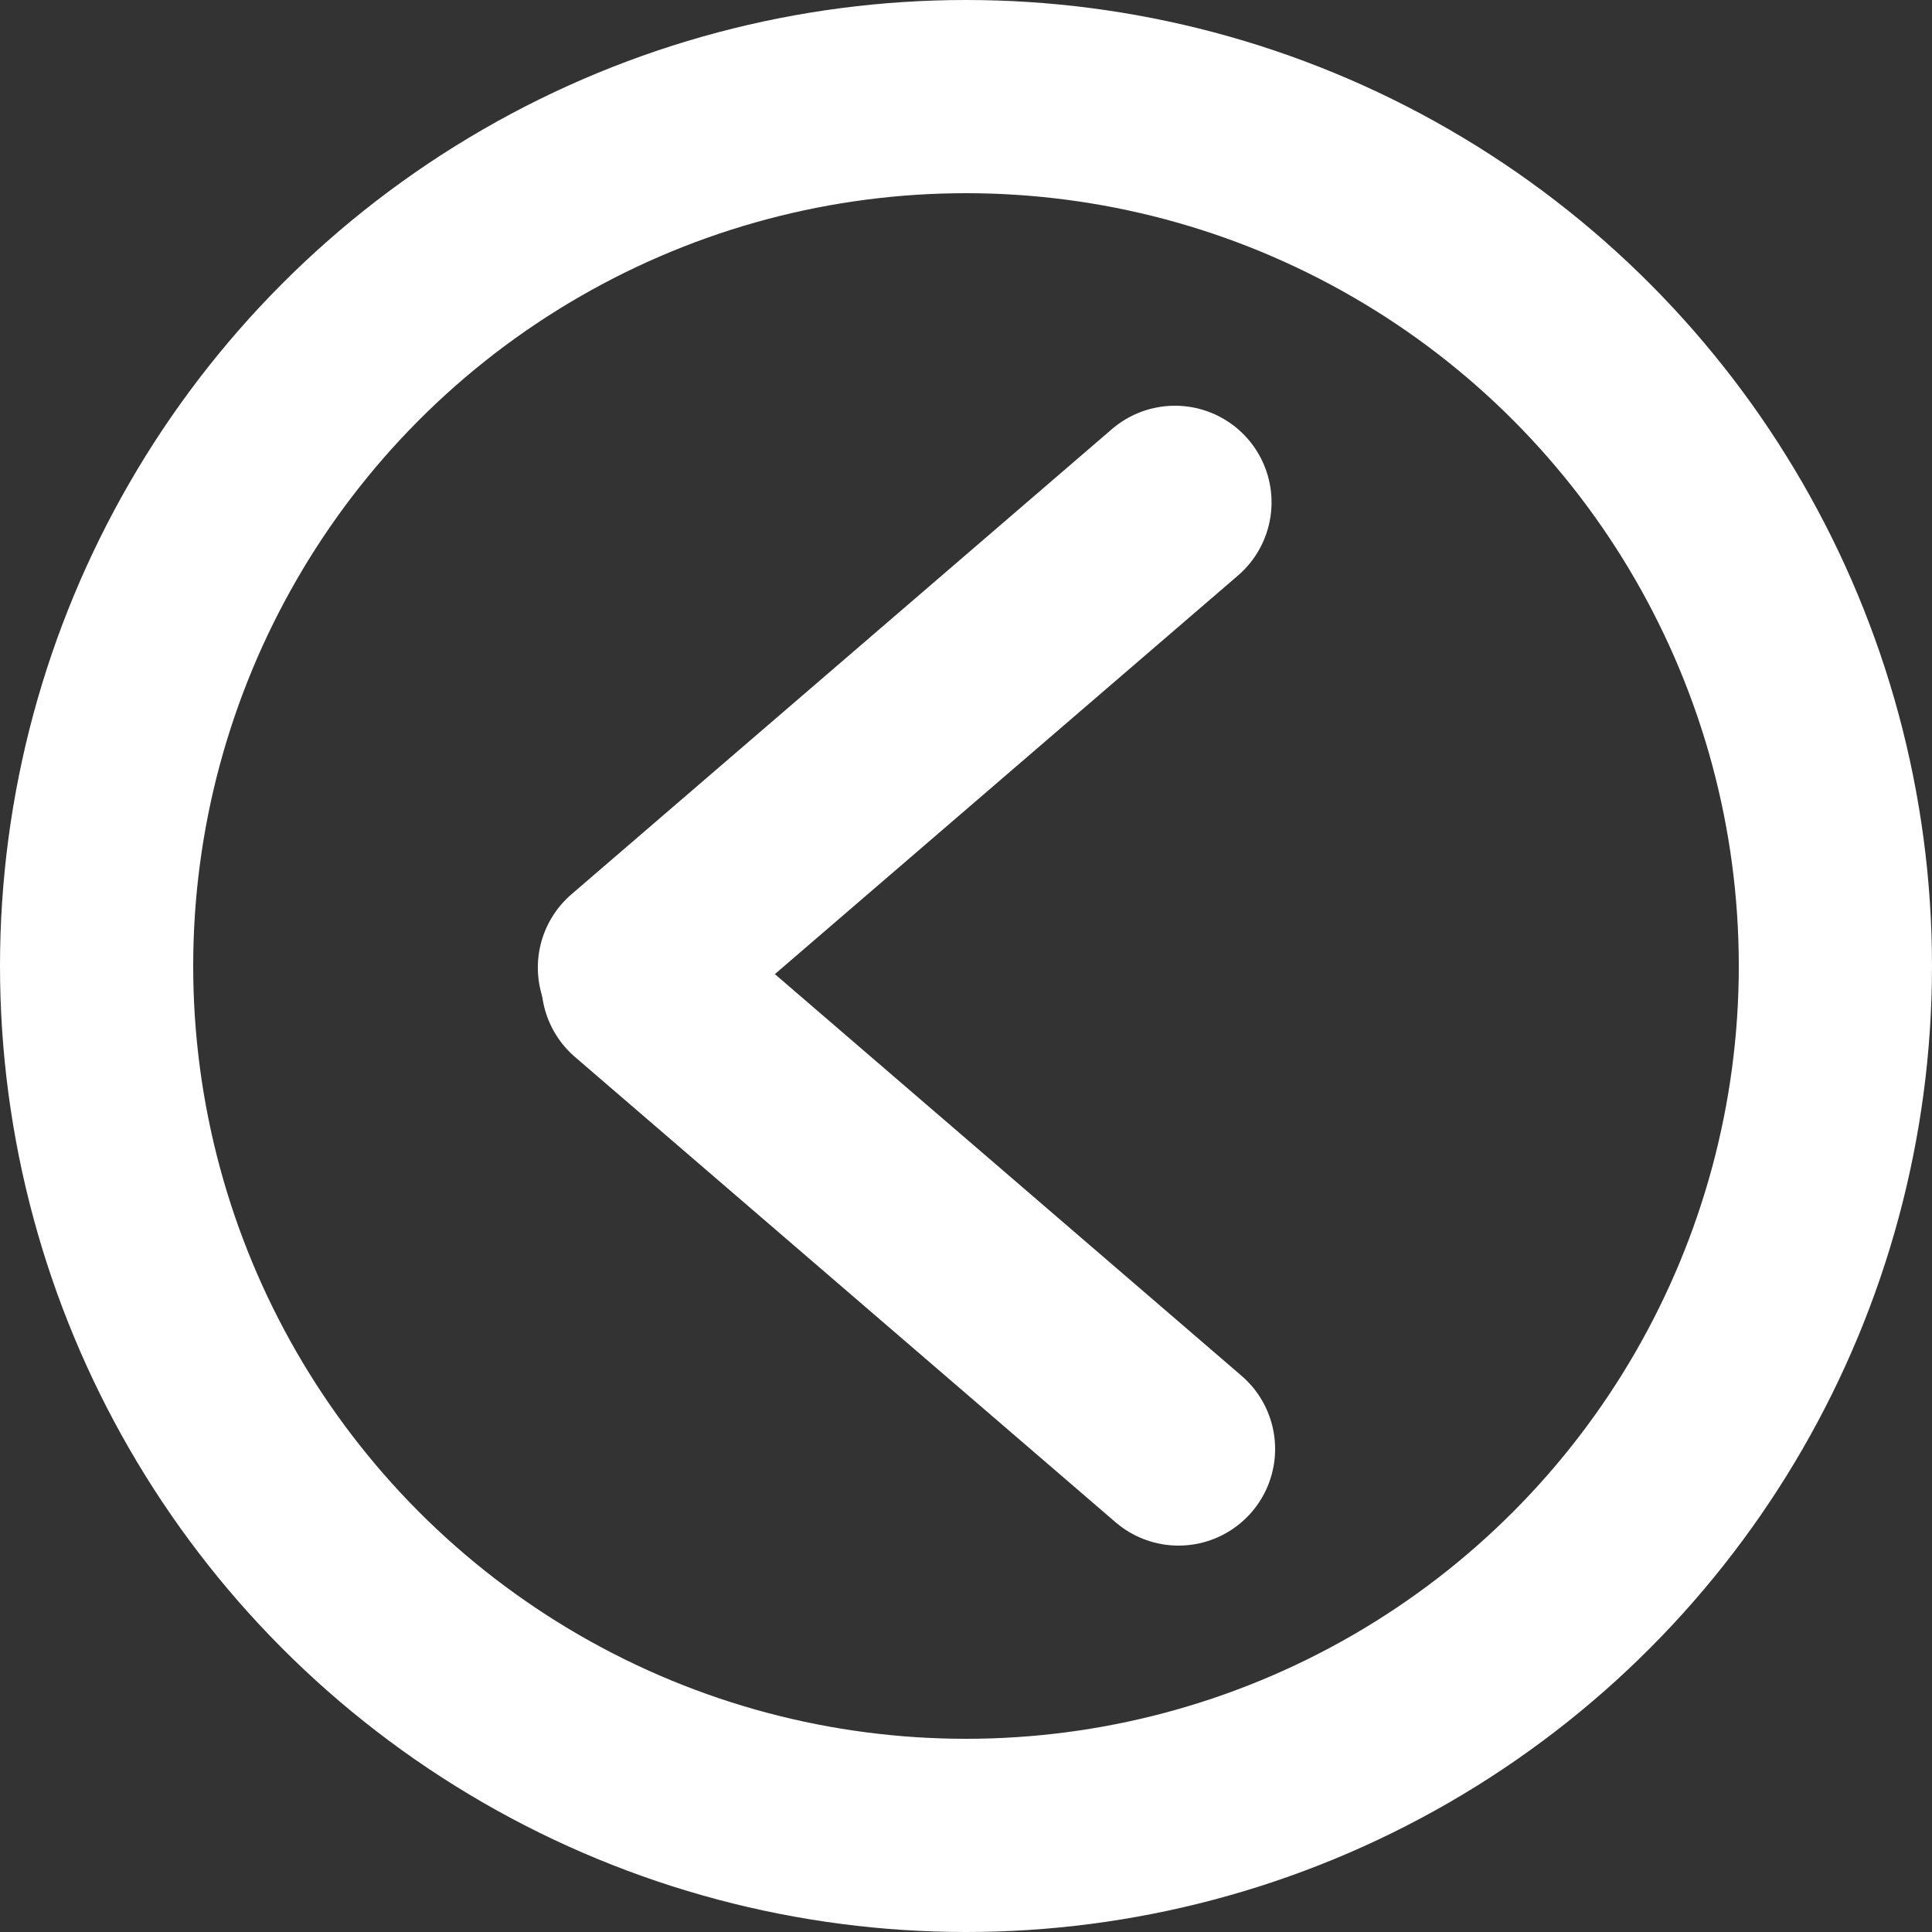
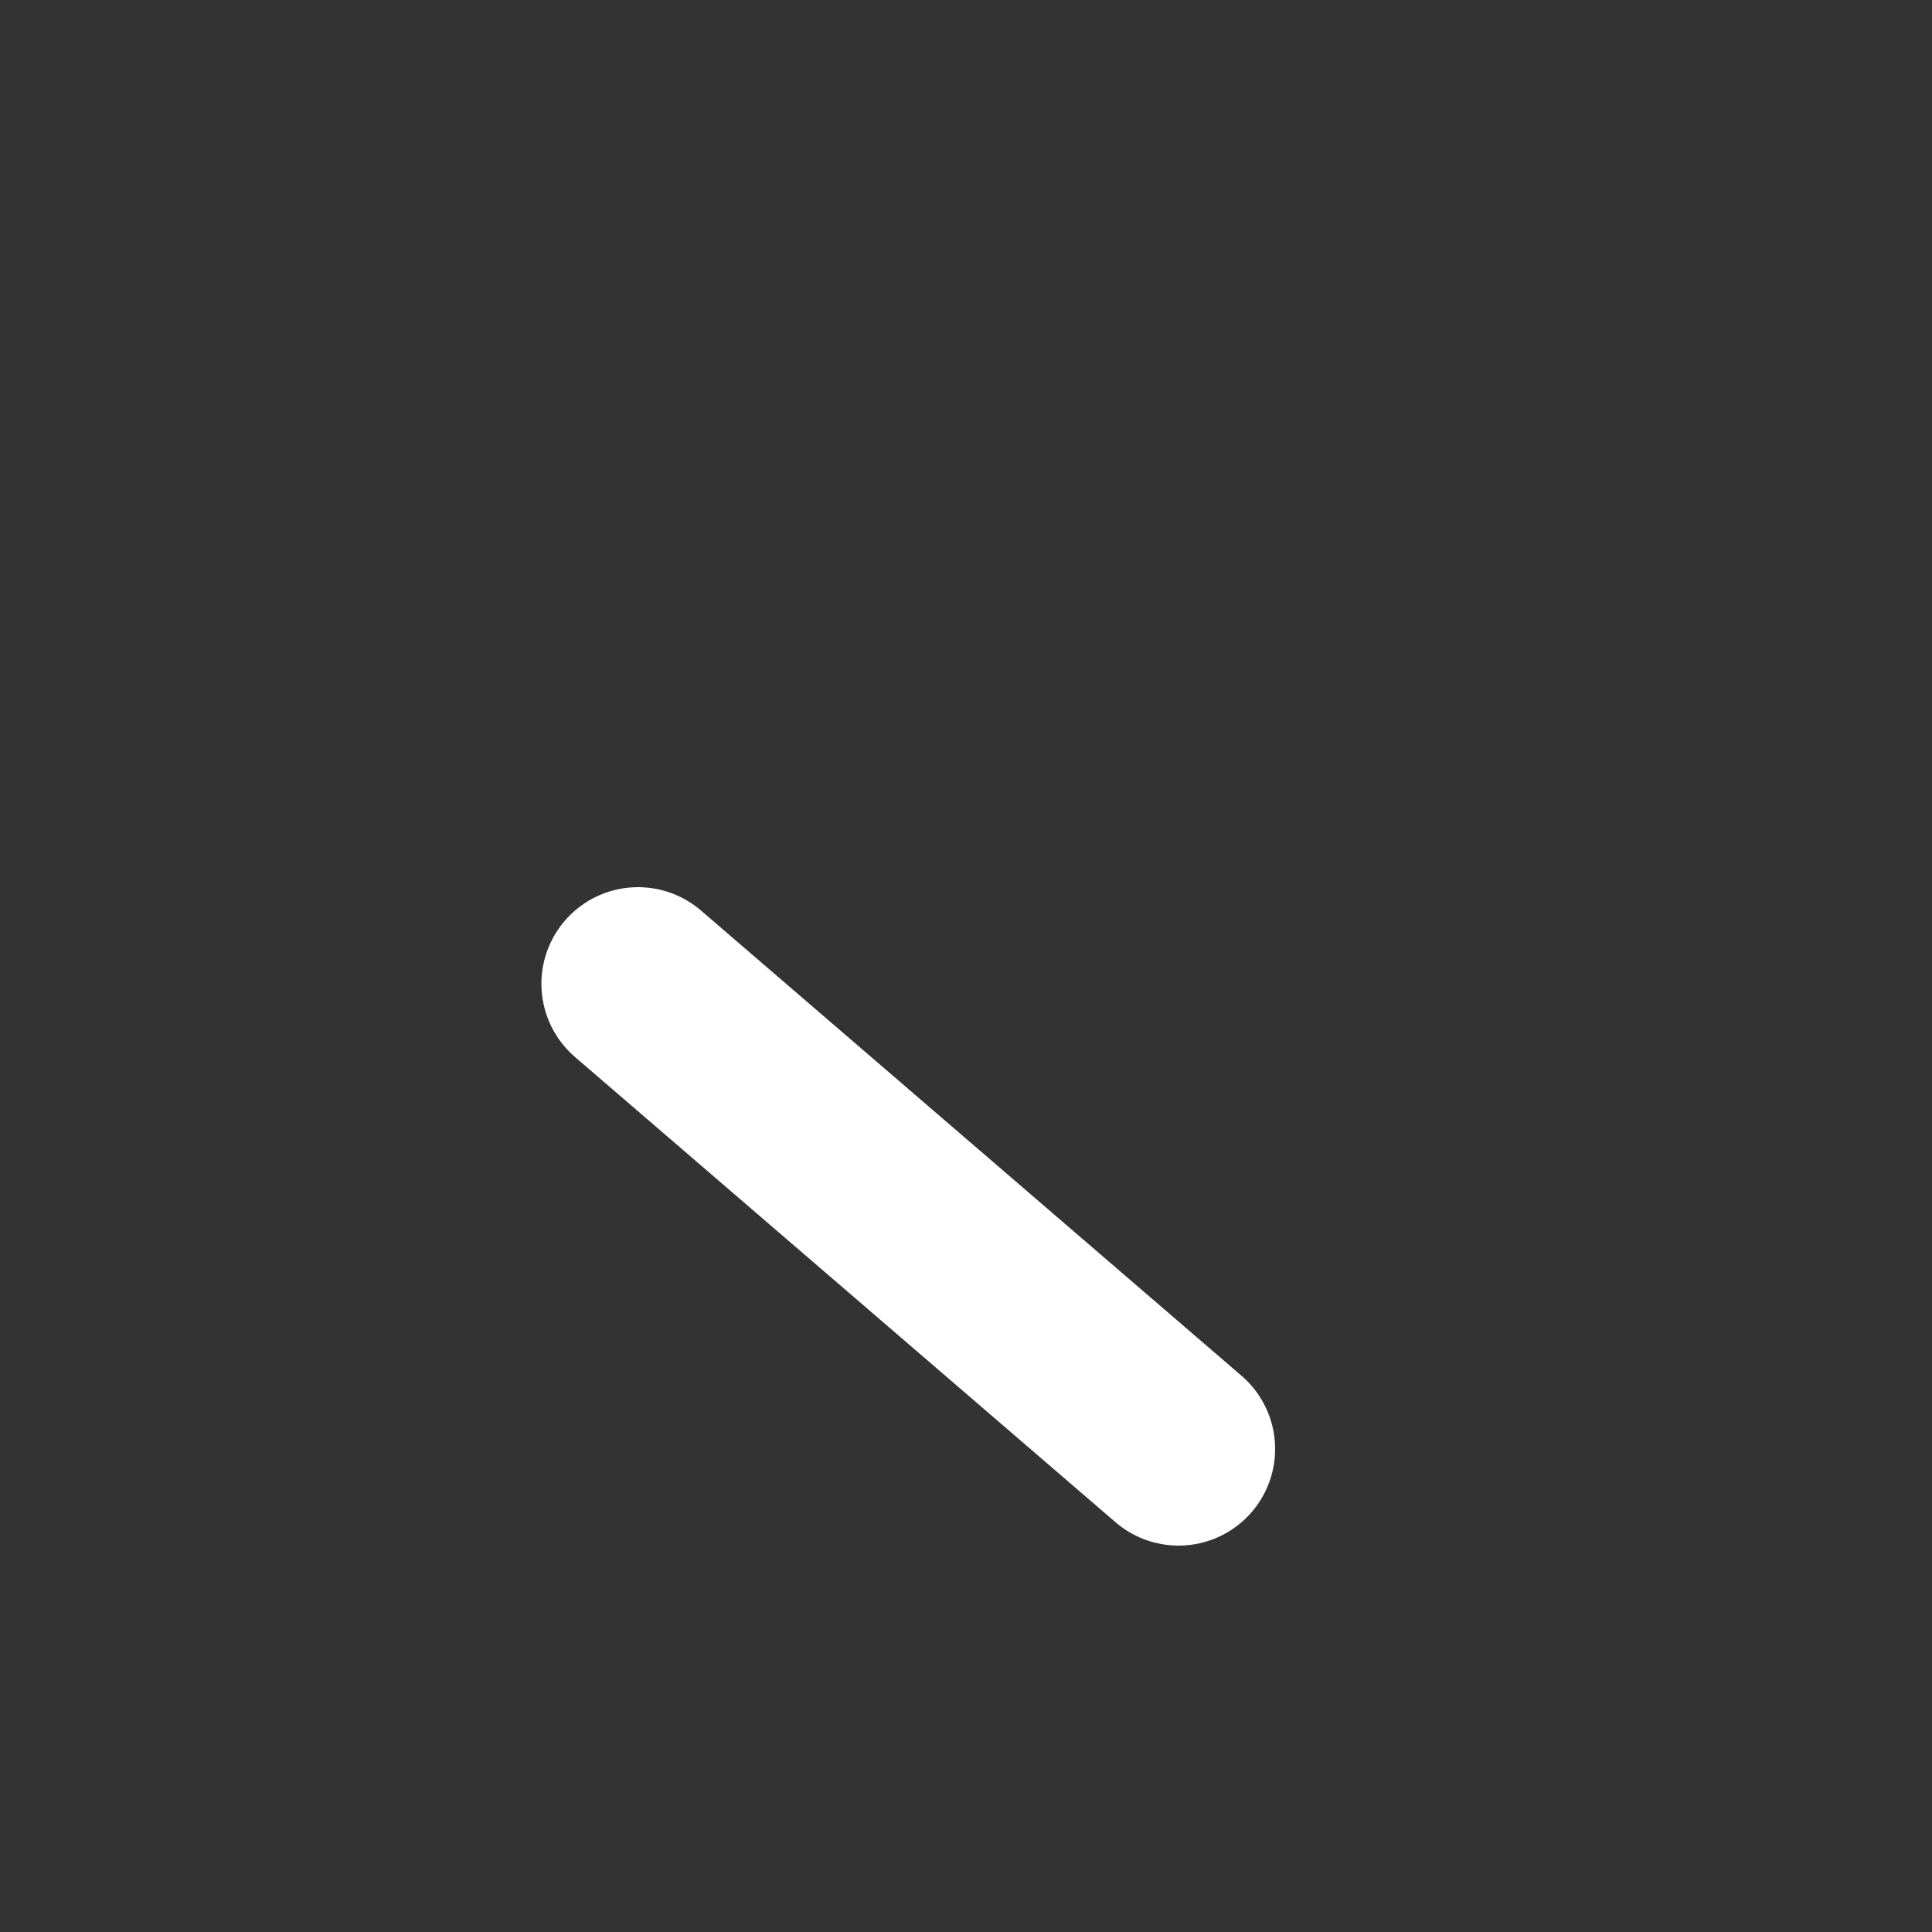
<svg xmlns="http://www.w3.org/2000/svg" width="100" height="100" viewBox="0 0 100 100" fill="none">
  <rect x="0" y="0" width="100" height="100" fill="#333333" stroke="none" />
-   <circle cx="50" cy="50" r="45" transform="rotate(-180 50 50)" stroke="white" stroke-width="10" />
  <path d="M61 75L33.023 50.92" stroke="white" stroke-width="10" stroke-linecap="round" />
-   <path d="M60.815 26L32.838 50.08" stroke="white" stroke-width="10" stroke-linecap="round" />
</svg>